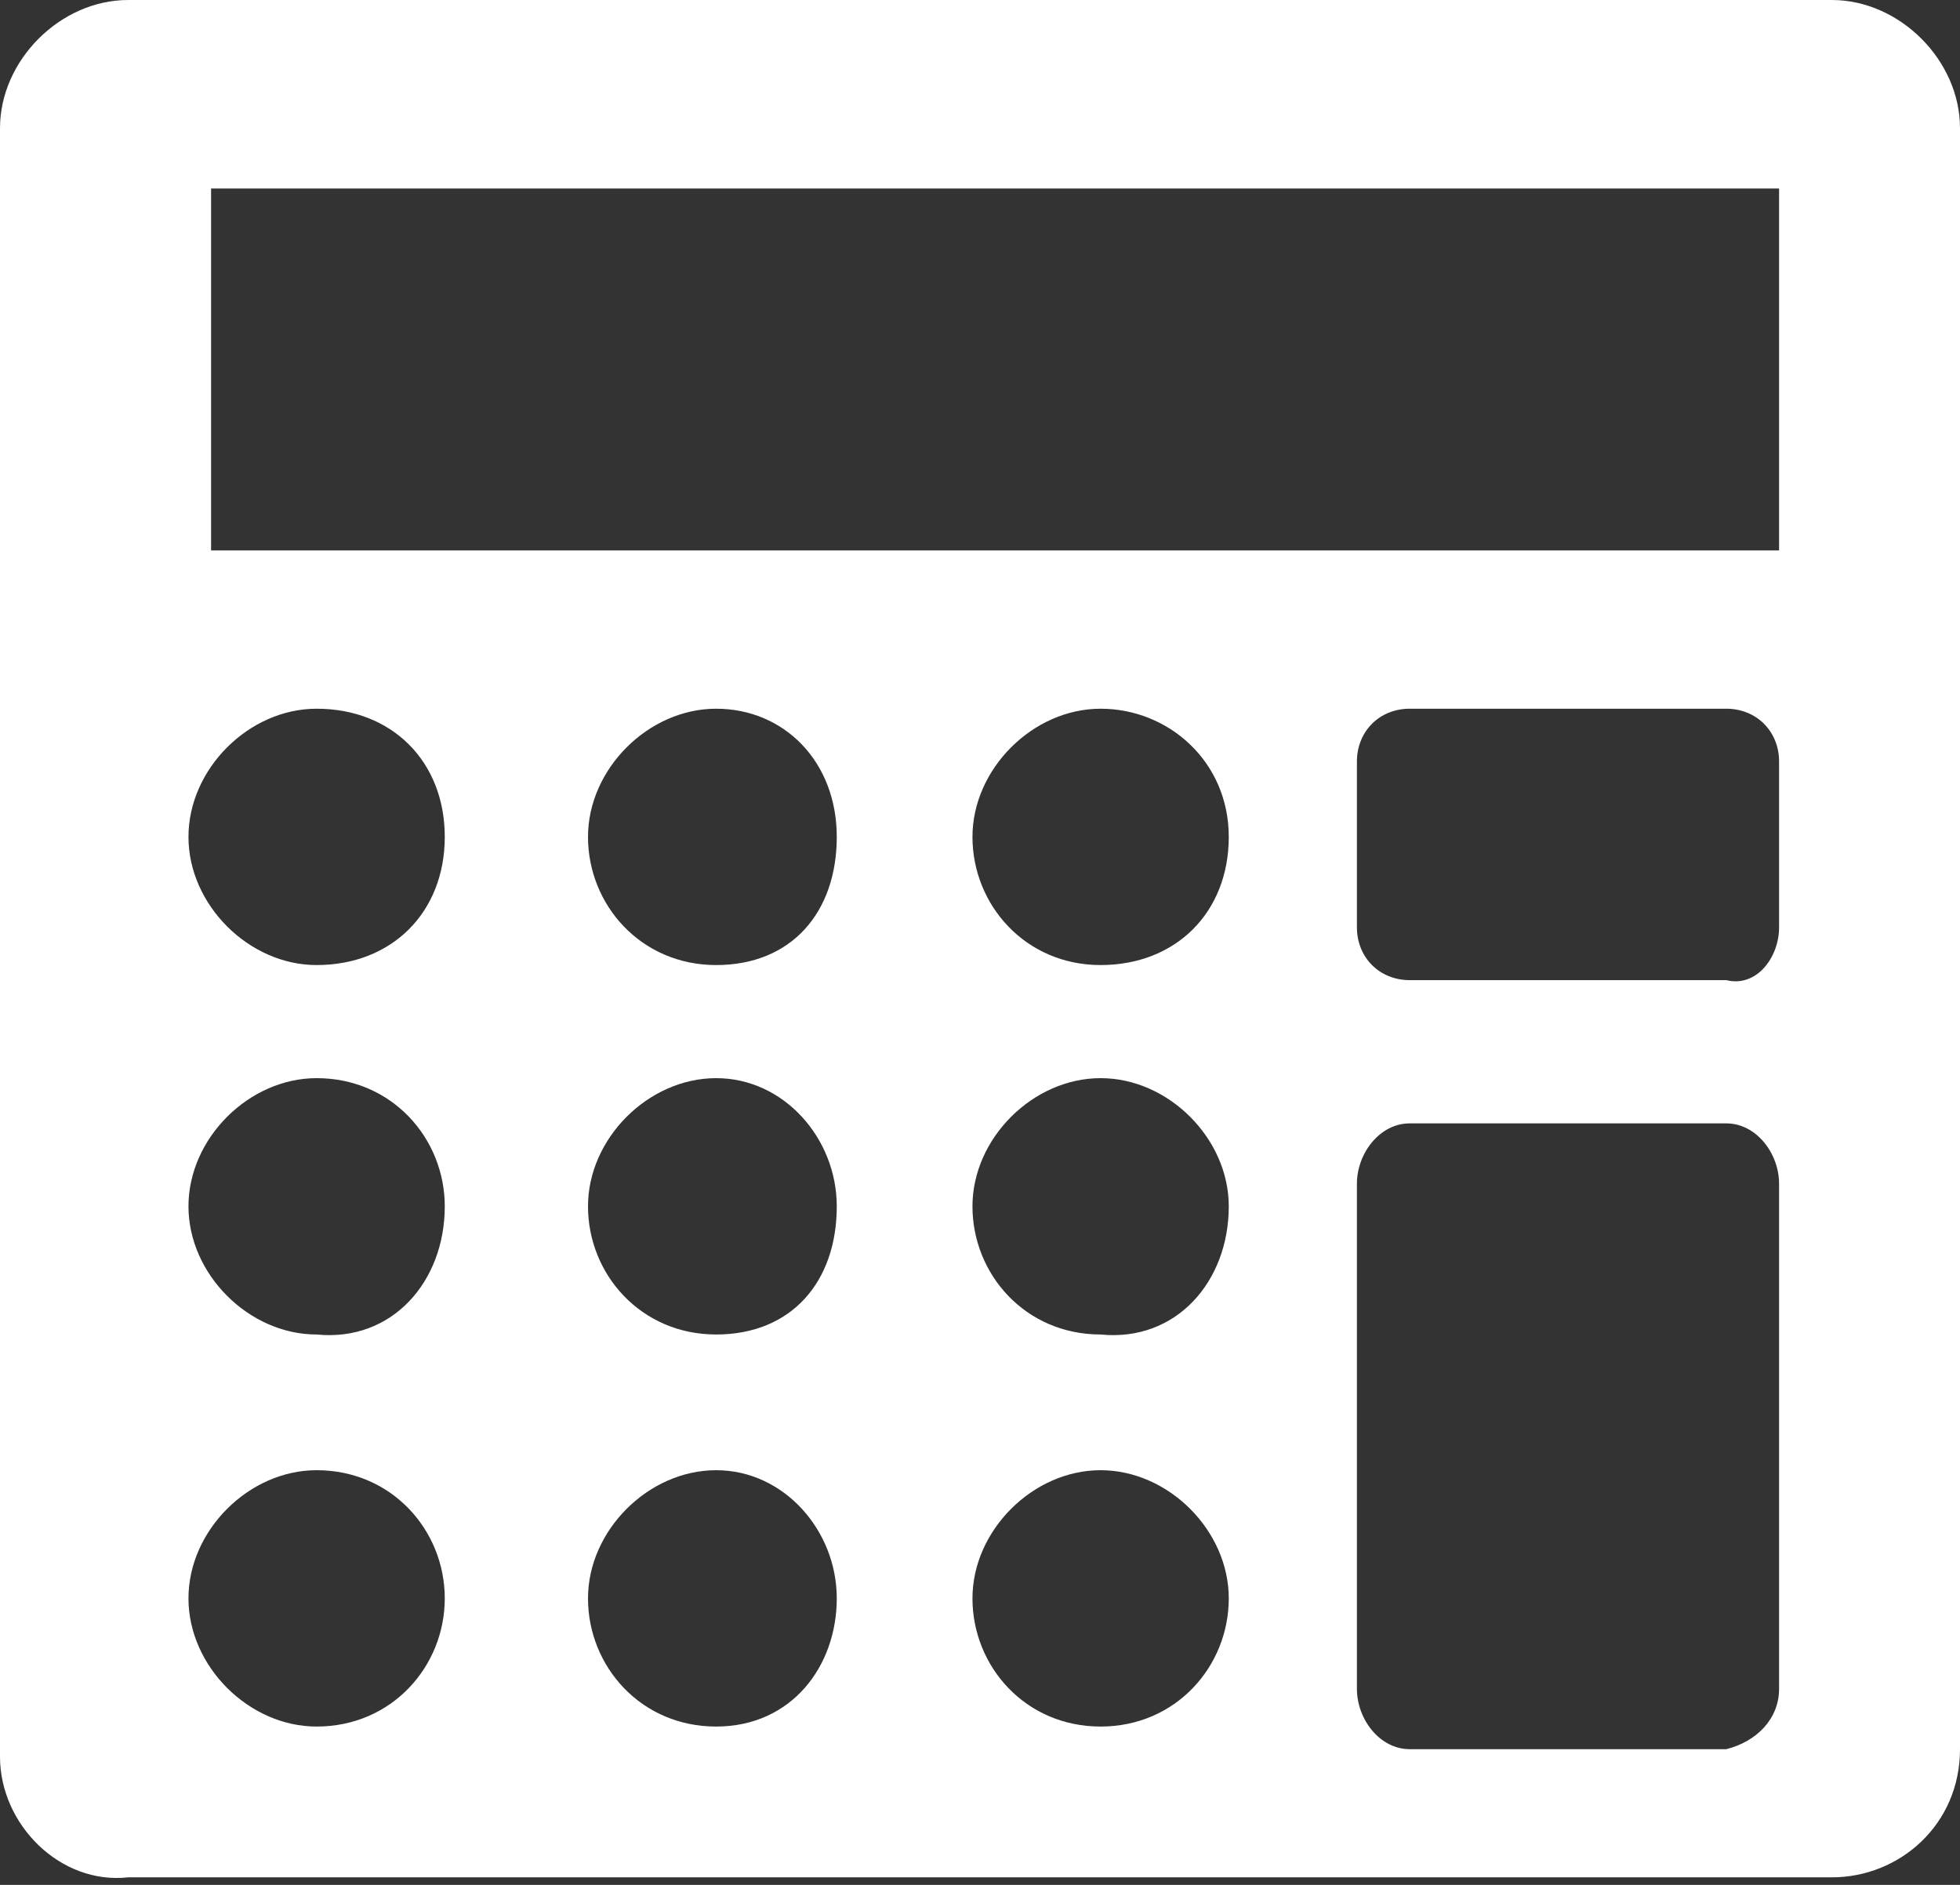
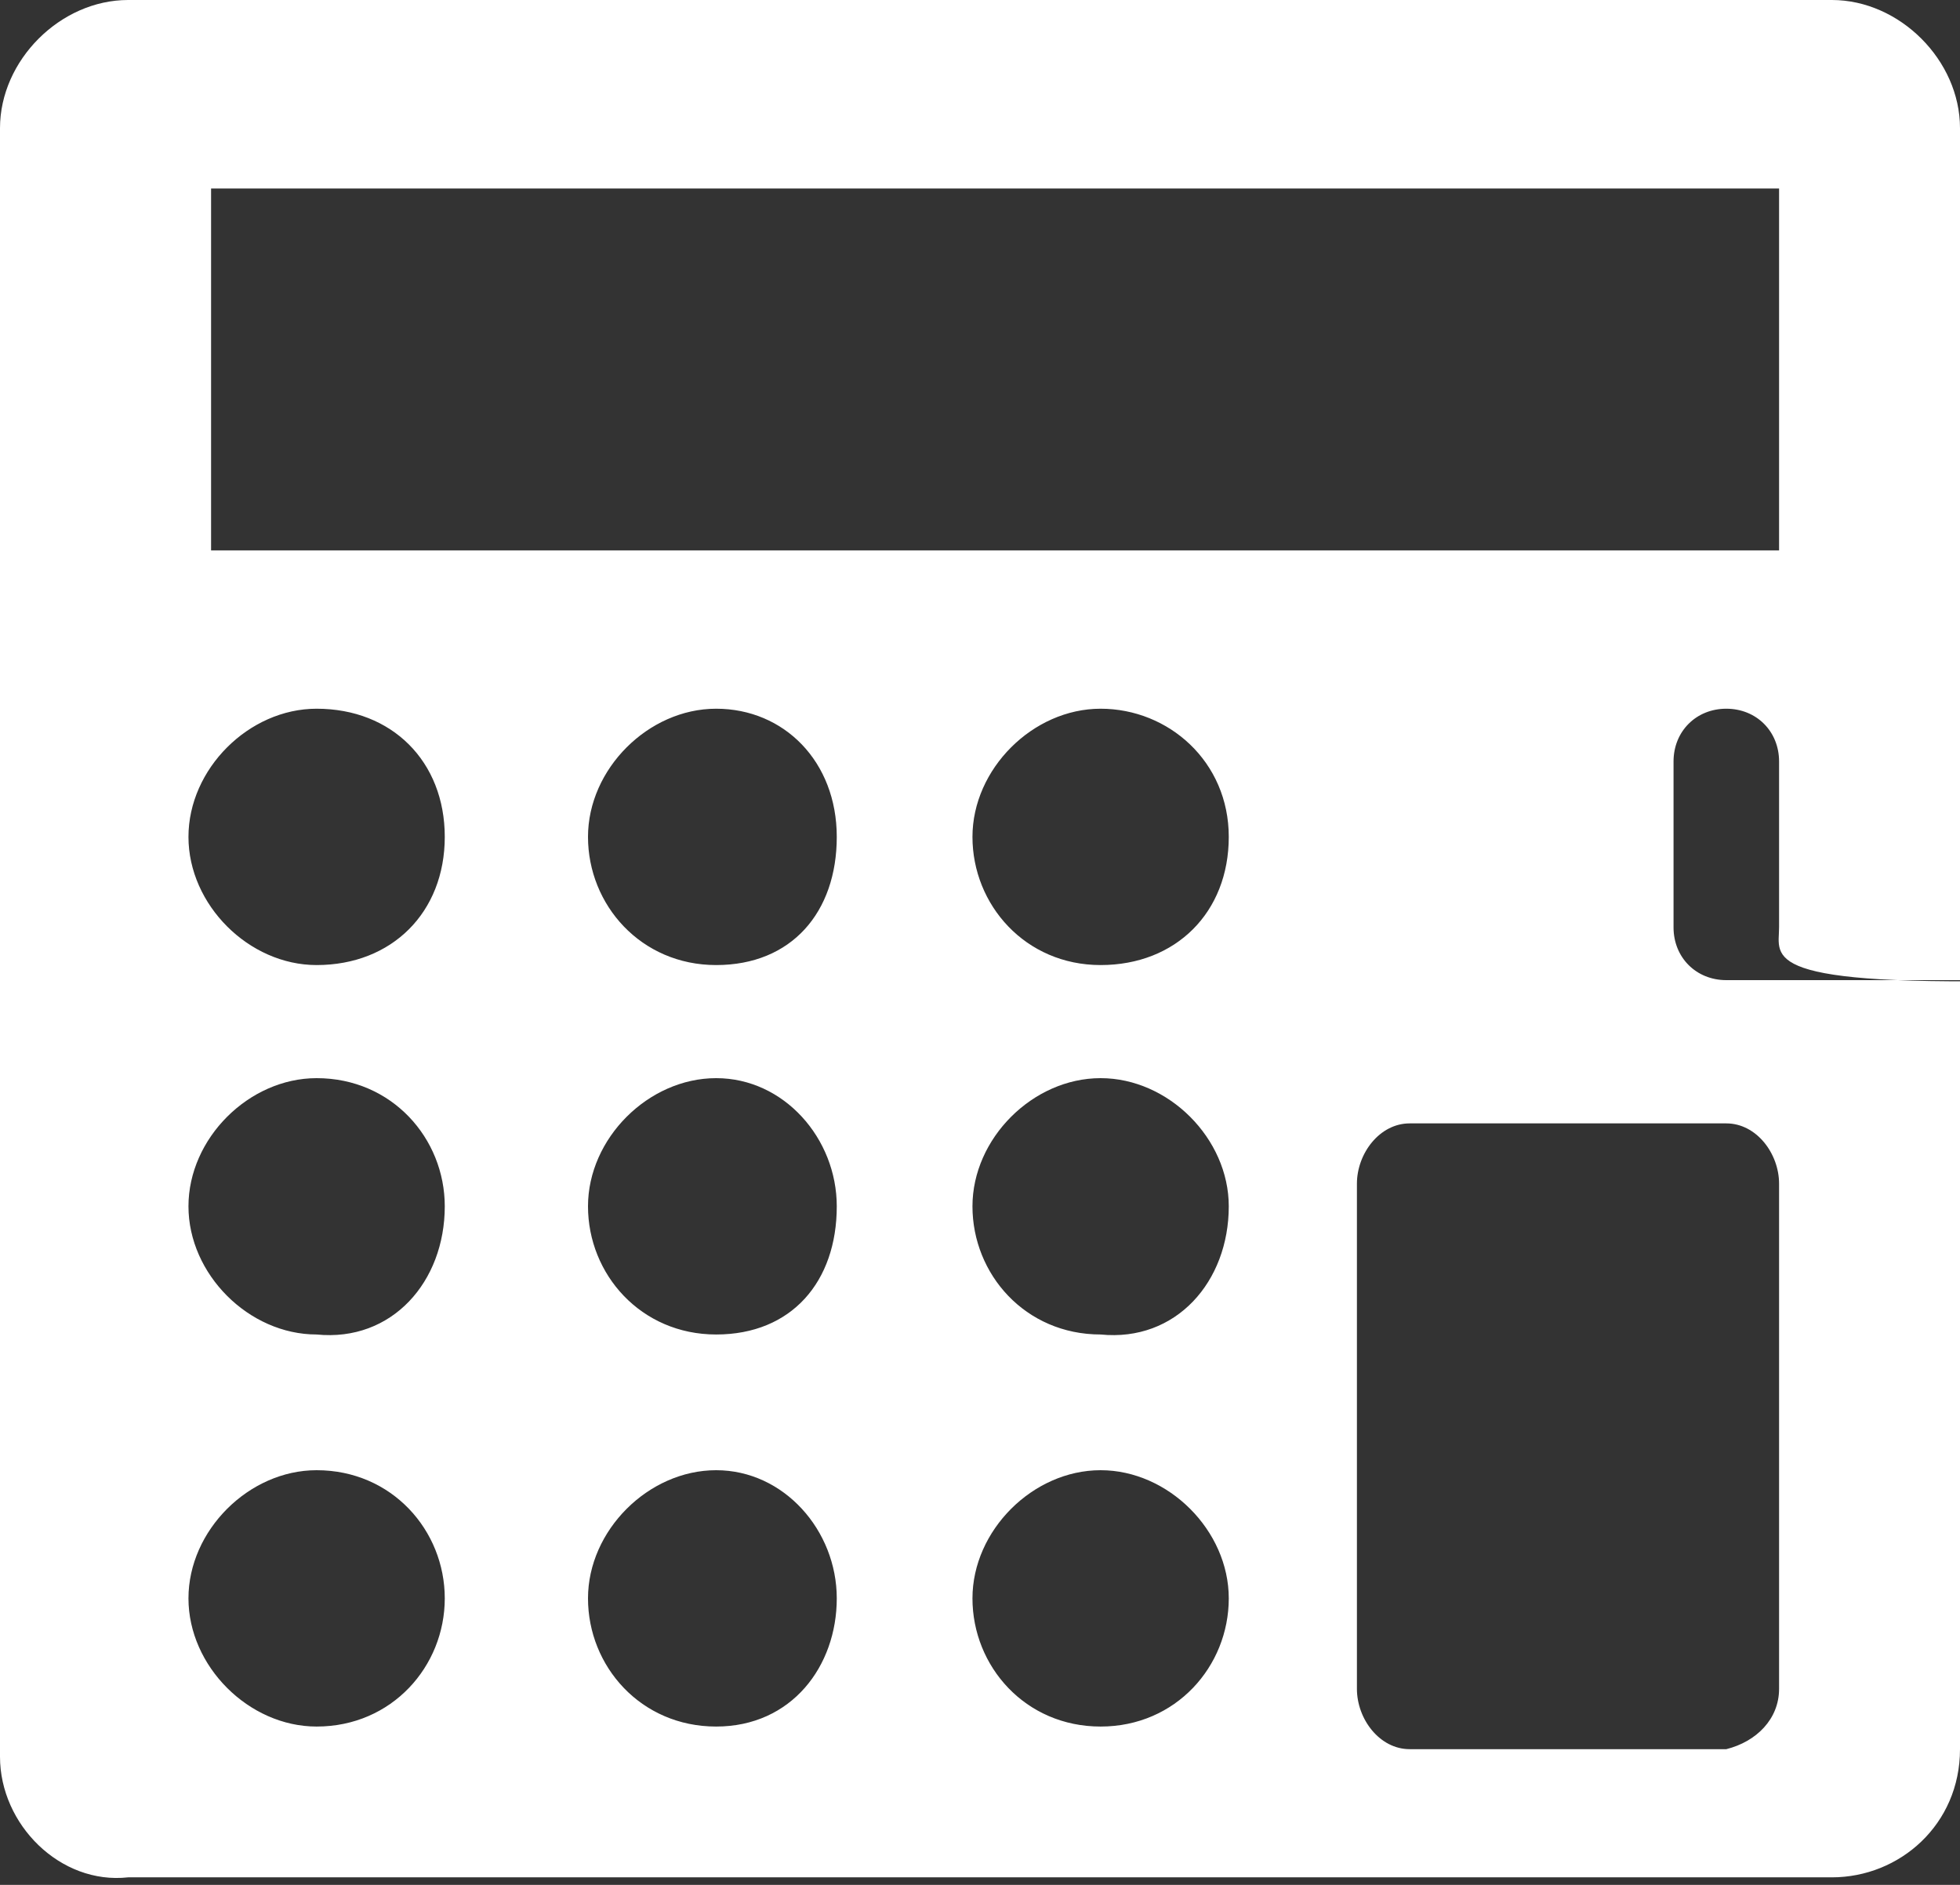
<svg xmlns="http://www.w3.org/2000/svg" version="1.1" x="0px" y="0px" width="26px" height="25px" viewBox="0 0 26 25" style="overflow:visible;enable-background:new 0 0 26 25;" xml:space="preserve">
  <rect x="0" y="0" width="26" height="25" fill="#333333" stroke="none" />
  <style type="text/css">

	.st0{fill-rule:evenodd;clip-rule:evenodd;fill:#FFFFFF;}

</style>
  <defs>
</defs>
-   <path class="st0" d="M0,23.3V1.7C0,0.8,0.8,0,1.7,0h22.6C25.2,0,26,0.8,26,1.7v21.5c0,1-0.8,1.7-1.7,1.7H1.7C0.8,25,0,24.2,0,23.3z   M23.6,22.4v-6.7c0-0.4-0.3-0.8-0.7-0.8h-4.2c-0.4,0-0.7,0.4-0.7,0.8v6.7c0,0.4,0.3,0.8,0.7,0.8h4.2C23.3,23.1,23.6,22.8,23.6,22.4z   M5.9,21.2c0-0.9-0.7-1.7-1.7-1.7c-0.9,0-1.7,0.8-1.7,1.7s0.8,1.7,1.7,1.7C5.2,22.9,5.9,22.1,5.9,21.2z M11.1,21.2  c0-0.9-0.7-1.7-1.6-1.7s-1.7,0.8-1.7,1.7s0.7,1.7,1.7,1.7S11.1,22.1,11.1,21.2z M16.3,21.2c0-0.9-0.8-1.7-1.7-1.7  c-0.9,0-1.7,0.8-1.7,1.7s0.7,1.7,1.7,1.7C15.6,22.9,16.3,22.1,16.3,21.2z M5.9,16c0-0.9-0.7-1.7-1.7-1.7c-0.9,0-1.7,0.8-1.7,1.7  s0.8,1.7,1.7,1.7C5.2,17.8,5.9,17,5.9,16z M11.1,16c0-0.9-0.7-1.7-1.6-1.7S7.8,15.1,7.8,16s0.7,1.7,1.7,1.7S11.1,17,11.1,16z   M16.3,16c0-0.9-0.8-1.7-1.7-1.7c-0.9,0-1.7,0.8-1.7,1.7s0.7,1.7,1.7,1.7C15.6,17.8,16.3,17,16.3,16z M23.6,12.3v-2.2  c0-0.4-0.3-0.7-0.7-0.7h-4.2c-0.4,0-0.7,0.3-0.7,0.7v2.2c0,0.4,0.3,0.7,0.7,0.7h4.2C23.3,13.1,23.6,12.7,23.6,12.3z M5.9,11.1  c0-1-0.7-1.7-1.7-1.7c-0.9,0-1.7,0.8-1.7,1.7c0,0.9,0.8,1.7,1.7,1.7C5.2,12.8,5.9,12.1,5.9,11.1z M11.1,11.1c0-1-0.7-1.7-1.6-1.7  s-1.7,0.8-1.7,1.7c0,0.9,0.7,1.7,1.7,1.7S11.1,12.1,11.1,11.1z M16.3,11.1c0-1-0.8-1.7-1.7-1.7c-0.9,0-1.7,0.8-1.7,1.7  c0,0.9,0.7,1.7,1.7,1.7C15.6,12.8,16.3,12.1,16.3,11.1z M23.6,7.3V2.5H2.8v4.8H23.6z" />
+   <path class="st0" d="M0,23.3V1.7C0,0.8,0.8,0,1.7,0h22.6C25.2,0,26,0.8,26,1.7v21.5c0,1-0.8,1.7-1.7,1.7H1.7C0.8,25,0,24.2,0,23.3z   M23.6,22.4v-6.7c0-0.4-0.3-0.8-0.7-0.8h-4.2c-0.4,0-0.7,0.4-0.7,0.8v6.7c0,0.4,0.3,0.8,0.7,0.8h4.2C23.3,23.1,23.6,22.8,23.6,22.4z   M5.9,21.2c0-0.9-0.7-1.7-1.7-1.7c-0.9,0-1.7,0.8-1.7,1.7s0.8,1.7,1.7,1.7C5.2,22.9,5.9,22.1,5.9,21.2z M11.1,21.2  c0-0.9-0.7-1.7-1.6-1.7s-1.7,0.8-1.7,1.7s0.7,1.7,1.7,1.7S11.1,22.1,11.1,21.2z M16.3,21.2c0-0.9-0.8-1.7-1.7-1.7  c-0.9,0-1.7,0.8-1.7,1.7s0.7,1.7,1.7,1.7C15.6,22.9,16.3,22.1,16.3,21.2z M5.9,16c0-0.9-0.7-1.7-1.7-1.7c-0.9,0-1.7,0.8-1.7,1.7  s0.8,1.7,1.7,1.7C5.2,17.8,5.9,17,5.9,16z M11.1,16c0-0.9-0.7-1.7-1.6-1.7S7.8,15.1,7.8,16s0.7,1.7,1.7,1.7S11.1,17,11.1,16z   M16.3,16c0-0.9-0.8-1.7-1.7-1.7c-0.9,0-1.7,0.8-1.7,1.7s0.7,1.7,1.7,1.7C15.6,17.8,16.3,17,16.3,16z M23.6,12.3v-2.2  c0-0.4-0.3-0.7-0.7-0.7c-0.4,0-0.7,0.3-0.7,0.7v2.2c0,0.4,0.3,0.7,0.7,0.7h4.2C23.3,13.1,23.6,12.7,23.6,12.3z M5.9,11.1  c0-1-0.7-1.7-1.7-1.7c-0.9,0-1.7,0.8-1.7,1.7c0,0.9,0.8,1.7,1.7,1.7C5.2,12.8,5.9,12.1,5.9,11.1z M11.1,11.1c0-1-0.7-1.7-1.6-1.7  s-1.7,0.8-1.7,1.7c0,0.9,0.7,1.7,1.7,1.7S11.1,12.1,11.1,11.1z M16.3,11.1c0-1-0.8-1.7-1.7-1.7c-0.9,0-1.7,0.8-1.7,1.7  c0,0.9,0.7,1.7,1.7,1.7C15.6,12.8,16.3,12.1,16.3,11.1z M23.6,7.3V2.5H2.8v4.8H23.6z" />
</svg>